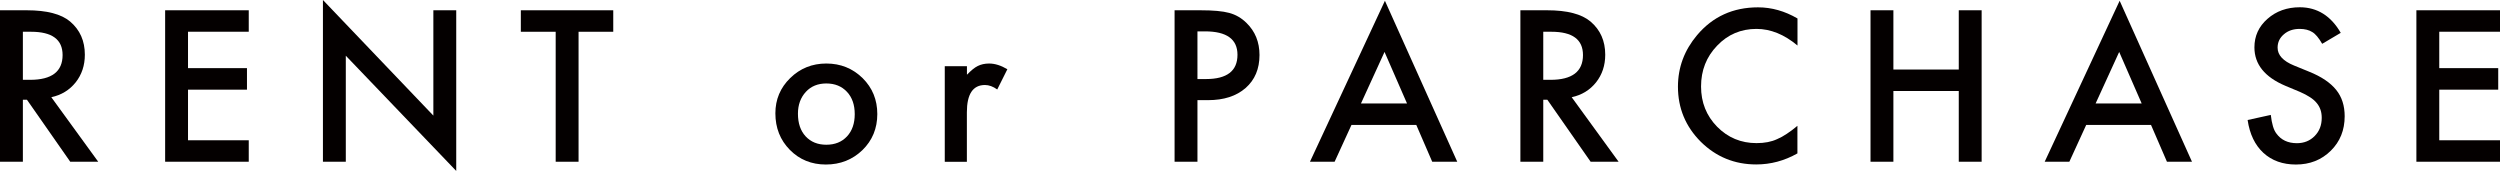
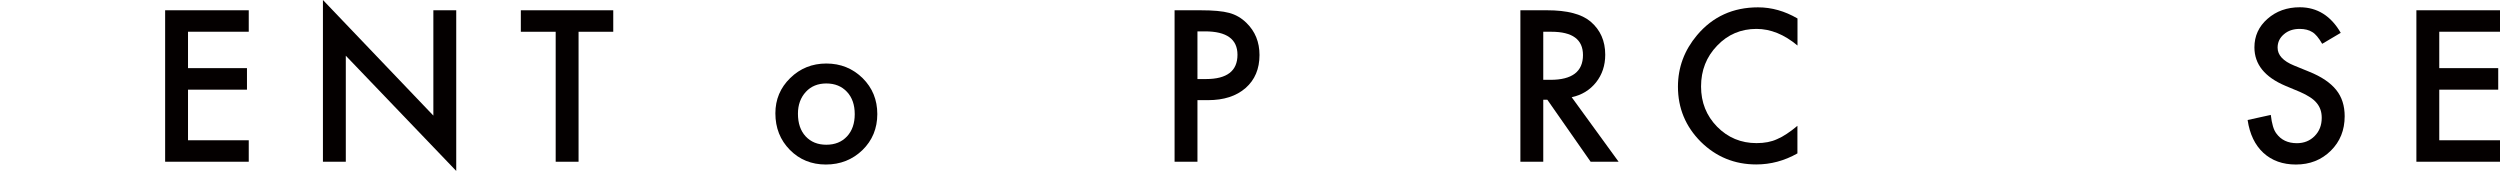
<svg xmlns="http://www.w3.org/2000/svg" version="1.1" id="レイヤー_1" x="0px" y="0px" viewBox="0 0 323.52 22.13" style="enable-background:new 0 0 323.52 22.13;" xml:space="preserve">
  <style type="text/css">
	.st0{fill:#040000;}
</style>
  <g>
    <g>
-       <path class="st0" d="M6.64,12.58l6.07,8.35H9.09l-5.6-8.02H2.96v8.02H0V1.33h3.47c2.59,0,4.46,0.49,5.61,1.46    c1.27,1.08,1.9,2.51,1.9,4.29c0,1.39-0.4,2.58-1.19,3.58C8.99,11.66,7.94,12.3,6.64,12.58z M2.96,10.33H3.9    c2.8,0,4.2-1.07,4.2-3.21c0-2.01-1.36-3.01-4.09-3.01H2.96V10.33z" />
      <path class="st0" d="M32.19,4.11h-7.86v4.71h7.63v2.78h-7.63v6.55h7.86v2.78H21.37V1.33h10.82V4.11z" />
      <path class="st0" d="M41.79,20.93V0l14.29,14.96V1.33h2.96v20.79L44.75,7.21v13.72H41.79z" />
      <path class="st0" d="M74.87,4.11v16.82h-2.96V4.11h-4.51V1.33h11.96v2.78H74.87z" />
      <path class="st0" d="M100.34,14.66c0-1.79,0.64-3.31,1.92-4.56c1.28-1.25,2.84-1.88,4.67-1.88c1.85,0,3.41,0.63,4.7,1.89    c1.27,1.26,1.9,2.81,1.9,4.65c0,1.85-0.64,3.41-1.92,4.66c-1.29,1.24-2.86,1.87-4.74,1.87c-1.85,0-3.41-0.63-4.66-1.9    C100.97,18.13,100.34,16.56,100.34,14.66z M103.26,14.71c0,1.24,0.33,2.21,0.99,2.93c0.68,0.73,1.57,1.09,2.68,1.09    c1.12,0,2.01-0.36,2.68-1.08s1-1.68,1-2.88s-0.33-2.16-1-2.88c-0.68-0.73-1.57-1.09-2.68-1.09c-1.09,0-1.98,0.36-2.65,1.09    S103.26,13.56,103.26,14.71z" />
-       <path class="st0" d="M122.27,8.57h2.86v1.1c0.53-0.55,0.99-0.93,1.4-1.13c0.42-0.21,0.91-0.32,1.47-0.32    c0.75,0,1.54,0.25,2.36,0.74l-1.31,2.62c-0.54-0.39-1.07-0.58-1.59-0.58c-1.56,0-2.34,1.18-2.34,3.53v6.41h-2.86V8.57z" />
      <path class="st0" d="M154.96,12.97v7.96h-2.96V1.33h3.35c1.64,0,2.88,0.11,3.72,0.34c0.85,0.23,1.59,0.66,2.23,1.29    c1.13,1.1,1.69,2.49,1.69,4.16c0,1.79-0.6,3.22-1.8,4.27s-2.82,1.57-4.86,1.57H154.96z M154.96,10.23h1.1    c2.72,0,4.08-1.05,4.08-3.14c0-2.02-1.4-3.03-4.2-3.03h-0.98V10.23z" />
-       <path class="st0" d="M183.28,16.17h-8.39l-2.18,4.76h-3.19l9.7-20.83l9.36,20.83h-3.24L183.28,16.17z M182.08,13.39l-2.91-6.67    l-3.05,6.67H182.08z" />
      <path class="st0" d="M203.39,12.58l6.07,8.35h-3.62l-5.6-8.02h-0.53v8.02h-2.96V1.33h3.47c2.59,0,4.46,0.49,5.61,1.46    c1.27,1.08,1.9,2.51,1.9,4.29c0,1.39-0.4,2.58-1.19,3.58C205.74,11.66,204.69,12.3,203.39,12.58z M199.71,10.33h0.94    c2.8,0,4.2-1.07,4.2-3.21c0-2.01-1.36-3.01-4.09-3.01h-1.05V10.33z" />
      <path class="st0" d="M232.61,2.39v3.5c-1.71-1.43-3.48-2.15-5.31-2.15c-2.01,0-3.71,0.72-5.09,2.17c-1.39,1.44-2.08,3.2-2.08,5.28    c0,2.06,0.69,3.79,2.08,5.21c1.39,1.41,3.09,2.12,5.1,2.12c1.04,0,1.92-0.17,2.65-0.51c0.41-0.17,0.83-0.4,1.26-0.69    c0.44-0.29,0.9-0.63,1.38-1.04v3.57c-1.69,0.96-3.47,1.43-5.33,1.43c-2.8,0-5.19-0.98-7.17-2.93c-1.97-1.97-2.96-4.35-2.96-7.13    c0-2.5,0.83-4.72,2.48-6.68c2.03-2.4,4.66-3.59,7.88-3.59C229.26,0.95,230.96,1.43,232.61,2.39z" />
-       <path class="st0" d="M245.02,9h8.46V1.33h2.96v19.6h-2.96v-9.15h-8.46v9.15h-2.96V1.33h2.96V9z" />
-       <path class="st0" d="M278.36,16.17h-8.39l-2.18,4.76h-3.19l9.7-20.83l9.36,20.83h-3.24L278.36,16.17z M277.15,13.39l-2.91-6.67    l-3.05,6.67H277.15z" />
      <path class="st0" d="M302.91,4.25l-2.4,1.42c-0.45-0.78-0.88-1.29-1.28-1.52c-0.42-0.27-0.97-0.41-1.64-0.41    c-0.82,0-1.5,0.23-2.04,0.7c-0.54,0.46-0.81,1.03-0.81,1.73c0,0.96,0.71,1.73,2.13,2.31l1.96,0.8c1.59,0.64,2.75,1.43,3.49,2.35    s1.1,2.06,1.1,3.41c0,1.8-0.6,3.29-1.8,4.47c-1.21,1.19-2.71,1.78-4.51,1.78c-1.7,0-3.11-0.5-4.21-1.51    c-1.09-1.01-1.77-2.42-2.04-4.25l3-0.66c0.13,1.15,0.37,1.95,0.71,2.39c0.61,0.85,1.5,1.27,2.67,1.27c0.92,0,1.69-0.31,2.3-0.93    s0.91-1.4,0.91-2.35c0-0.38-0.05-0.73-0.16-1.05s-0.27-0.61-0.5-0.88c-0.22-0.27-0.51-0.52-0.87-0.75    c-0.36-0.23-0.78-0.46-1.27-0.67l-1.89-0.79c-2.68-1.13-4.02-2.79-4.02-4.98c0-1.47,0.56-2.7,1.69-3.69c1.13-1,2.53-1.5,4.2-1.5    C299.87,0.95,301.64,2.05,302.91,4.25z" />
      <path class="st0" d="M323.52,4.11h-7.86v4.71h7.63v2.78h-7.63v6.55h7.86v2.78H312.7V1.33h10.82V4.11z" />
    </g>
  </g>
</svg>